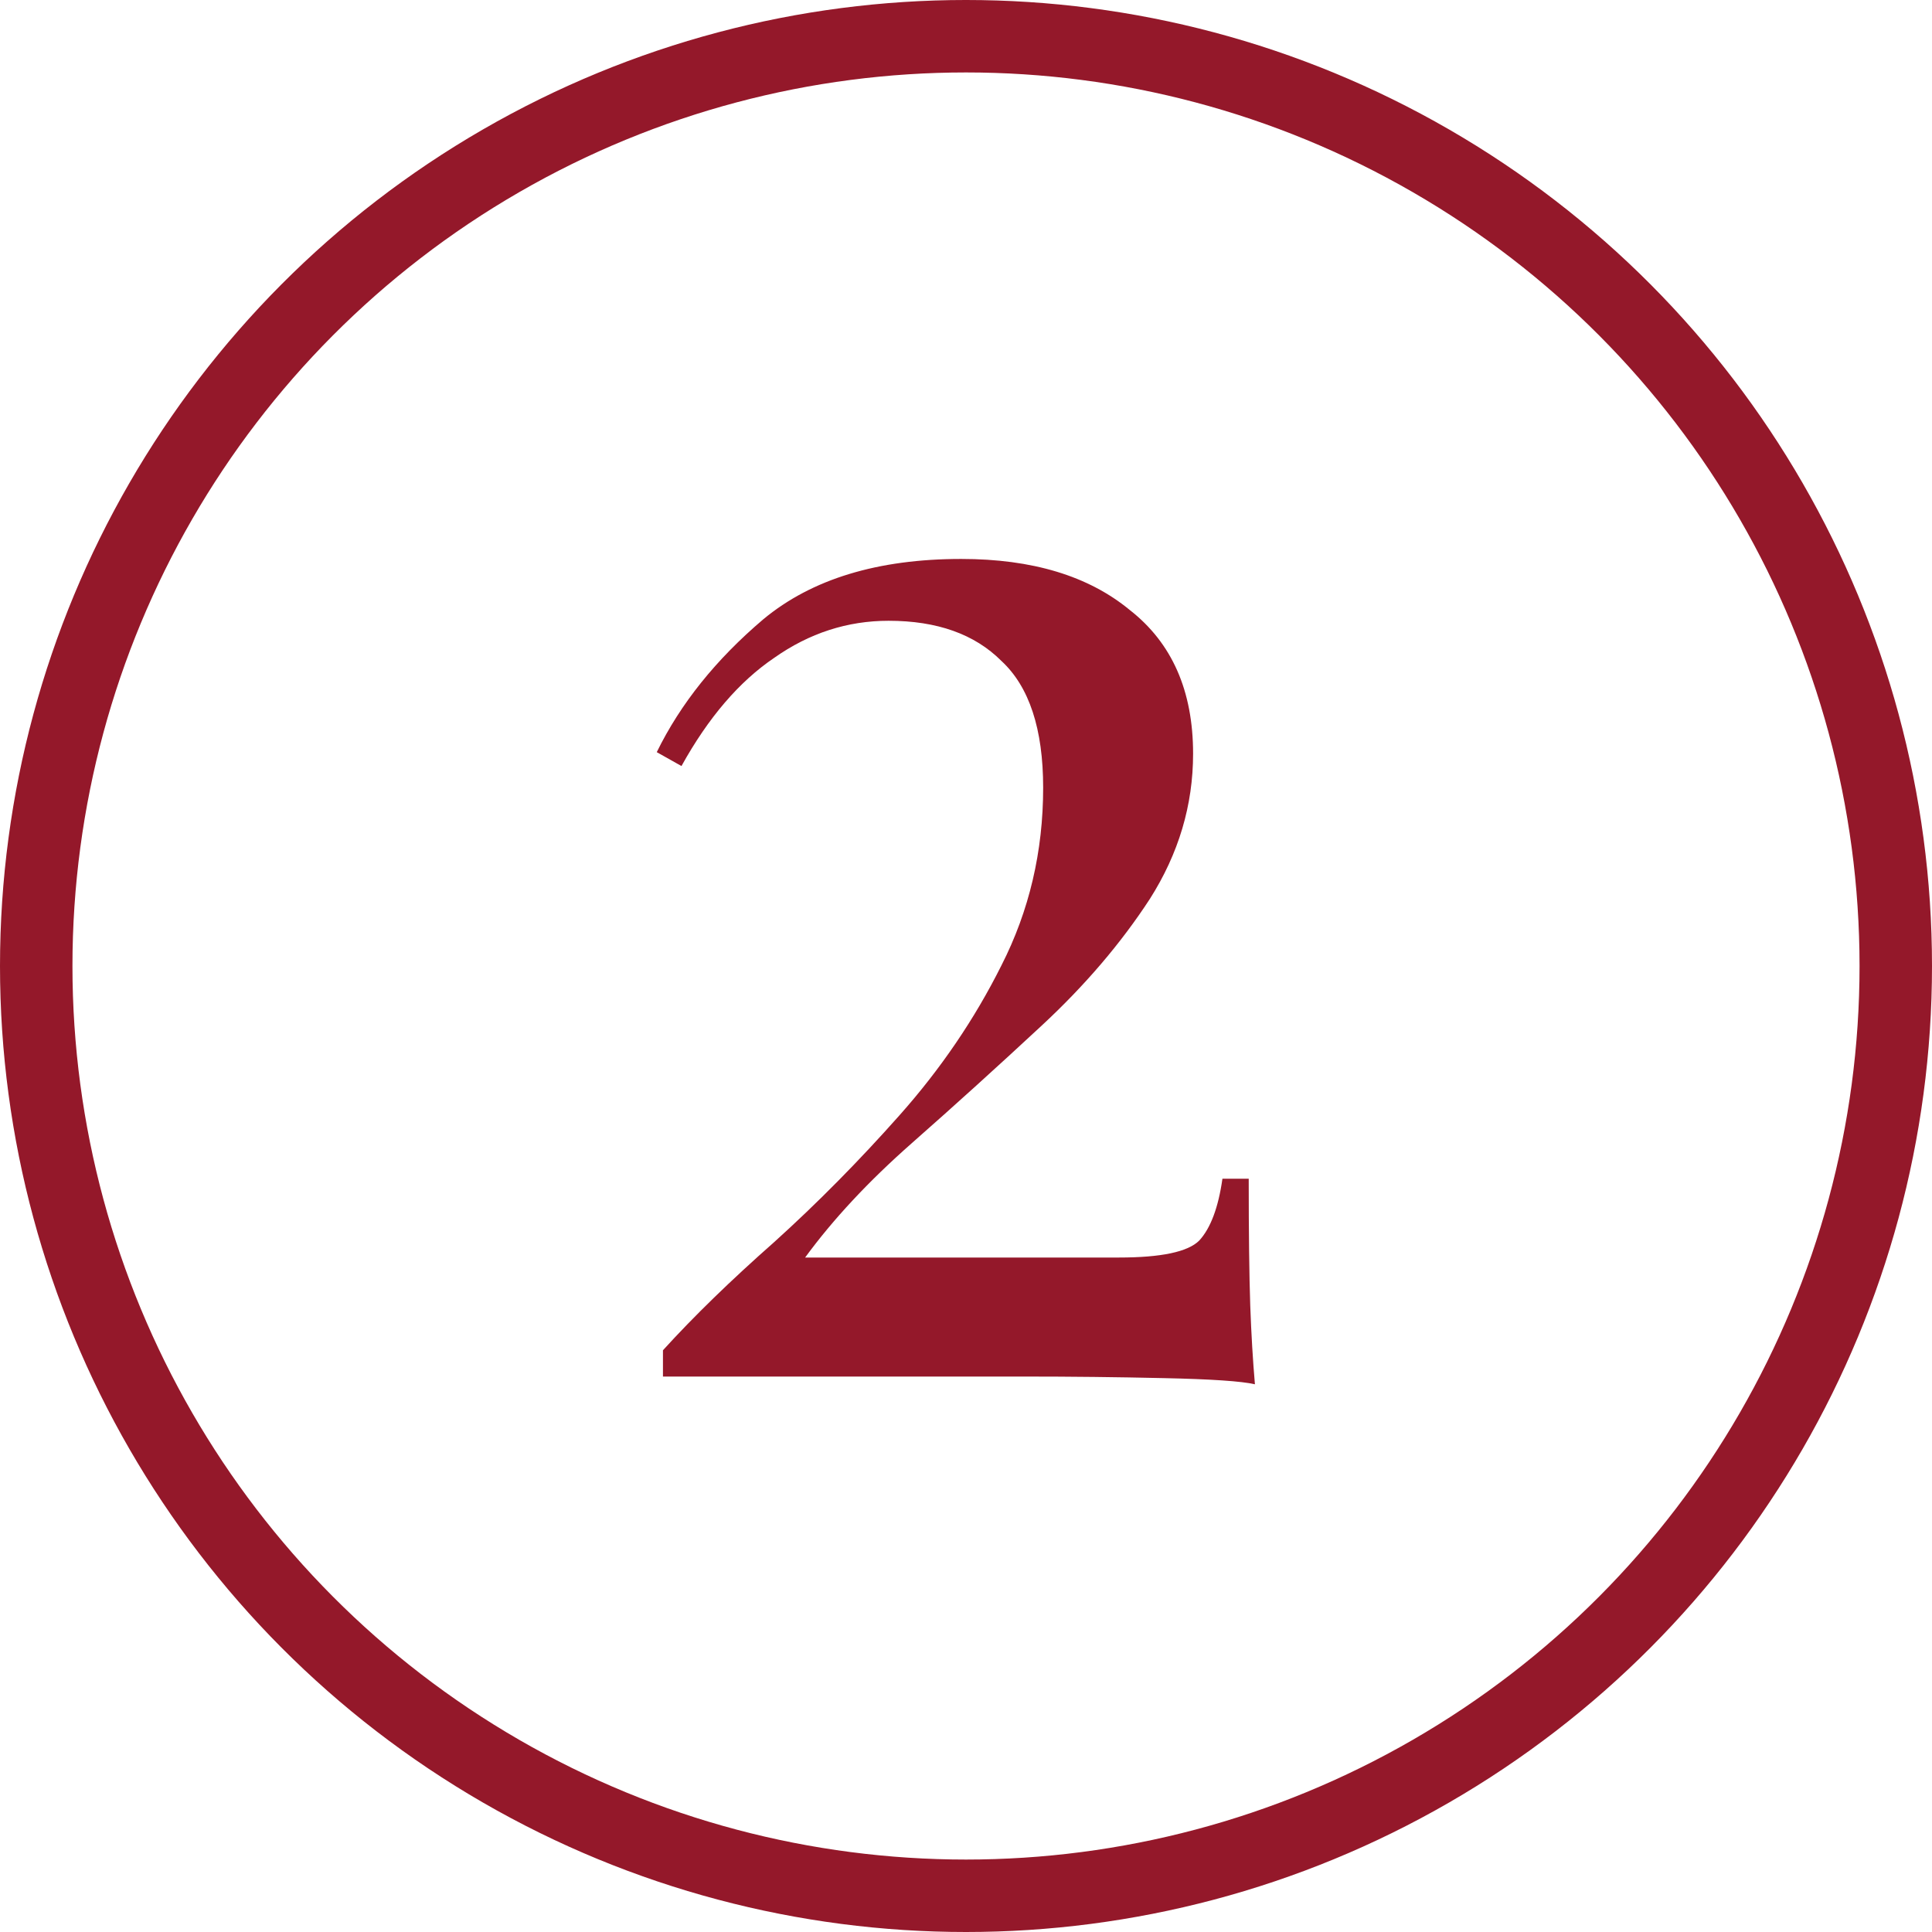
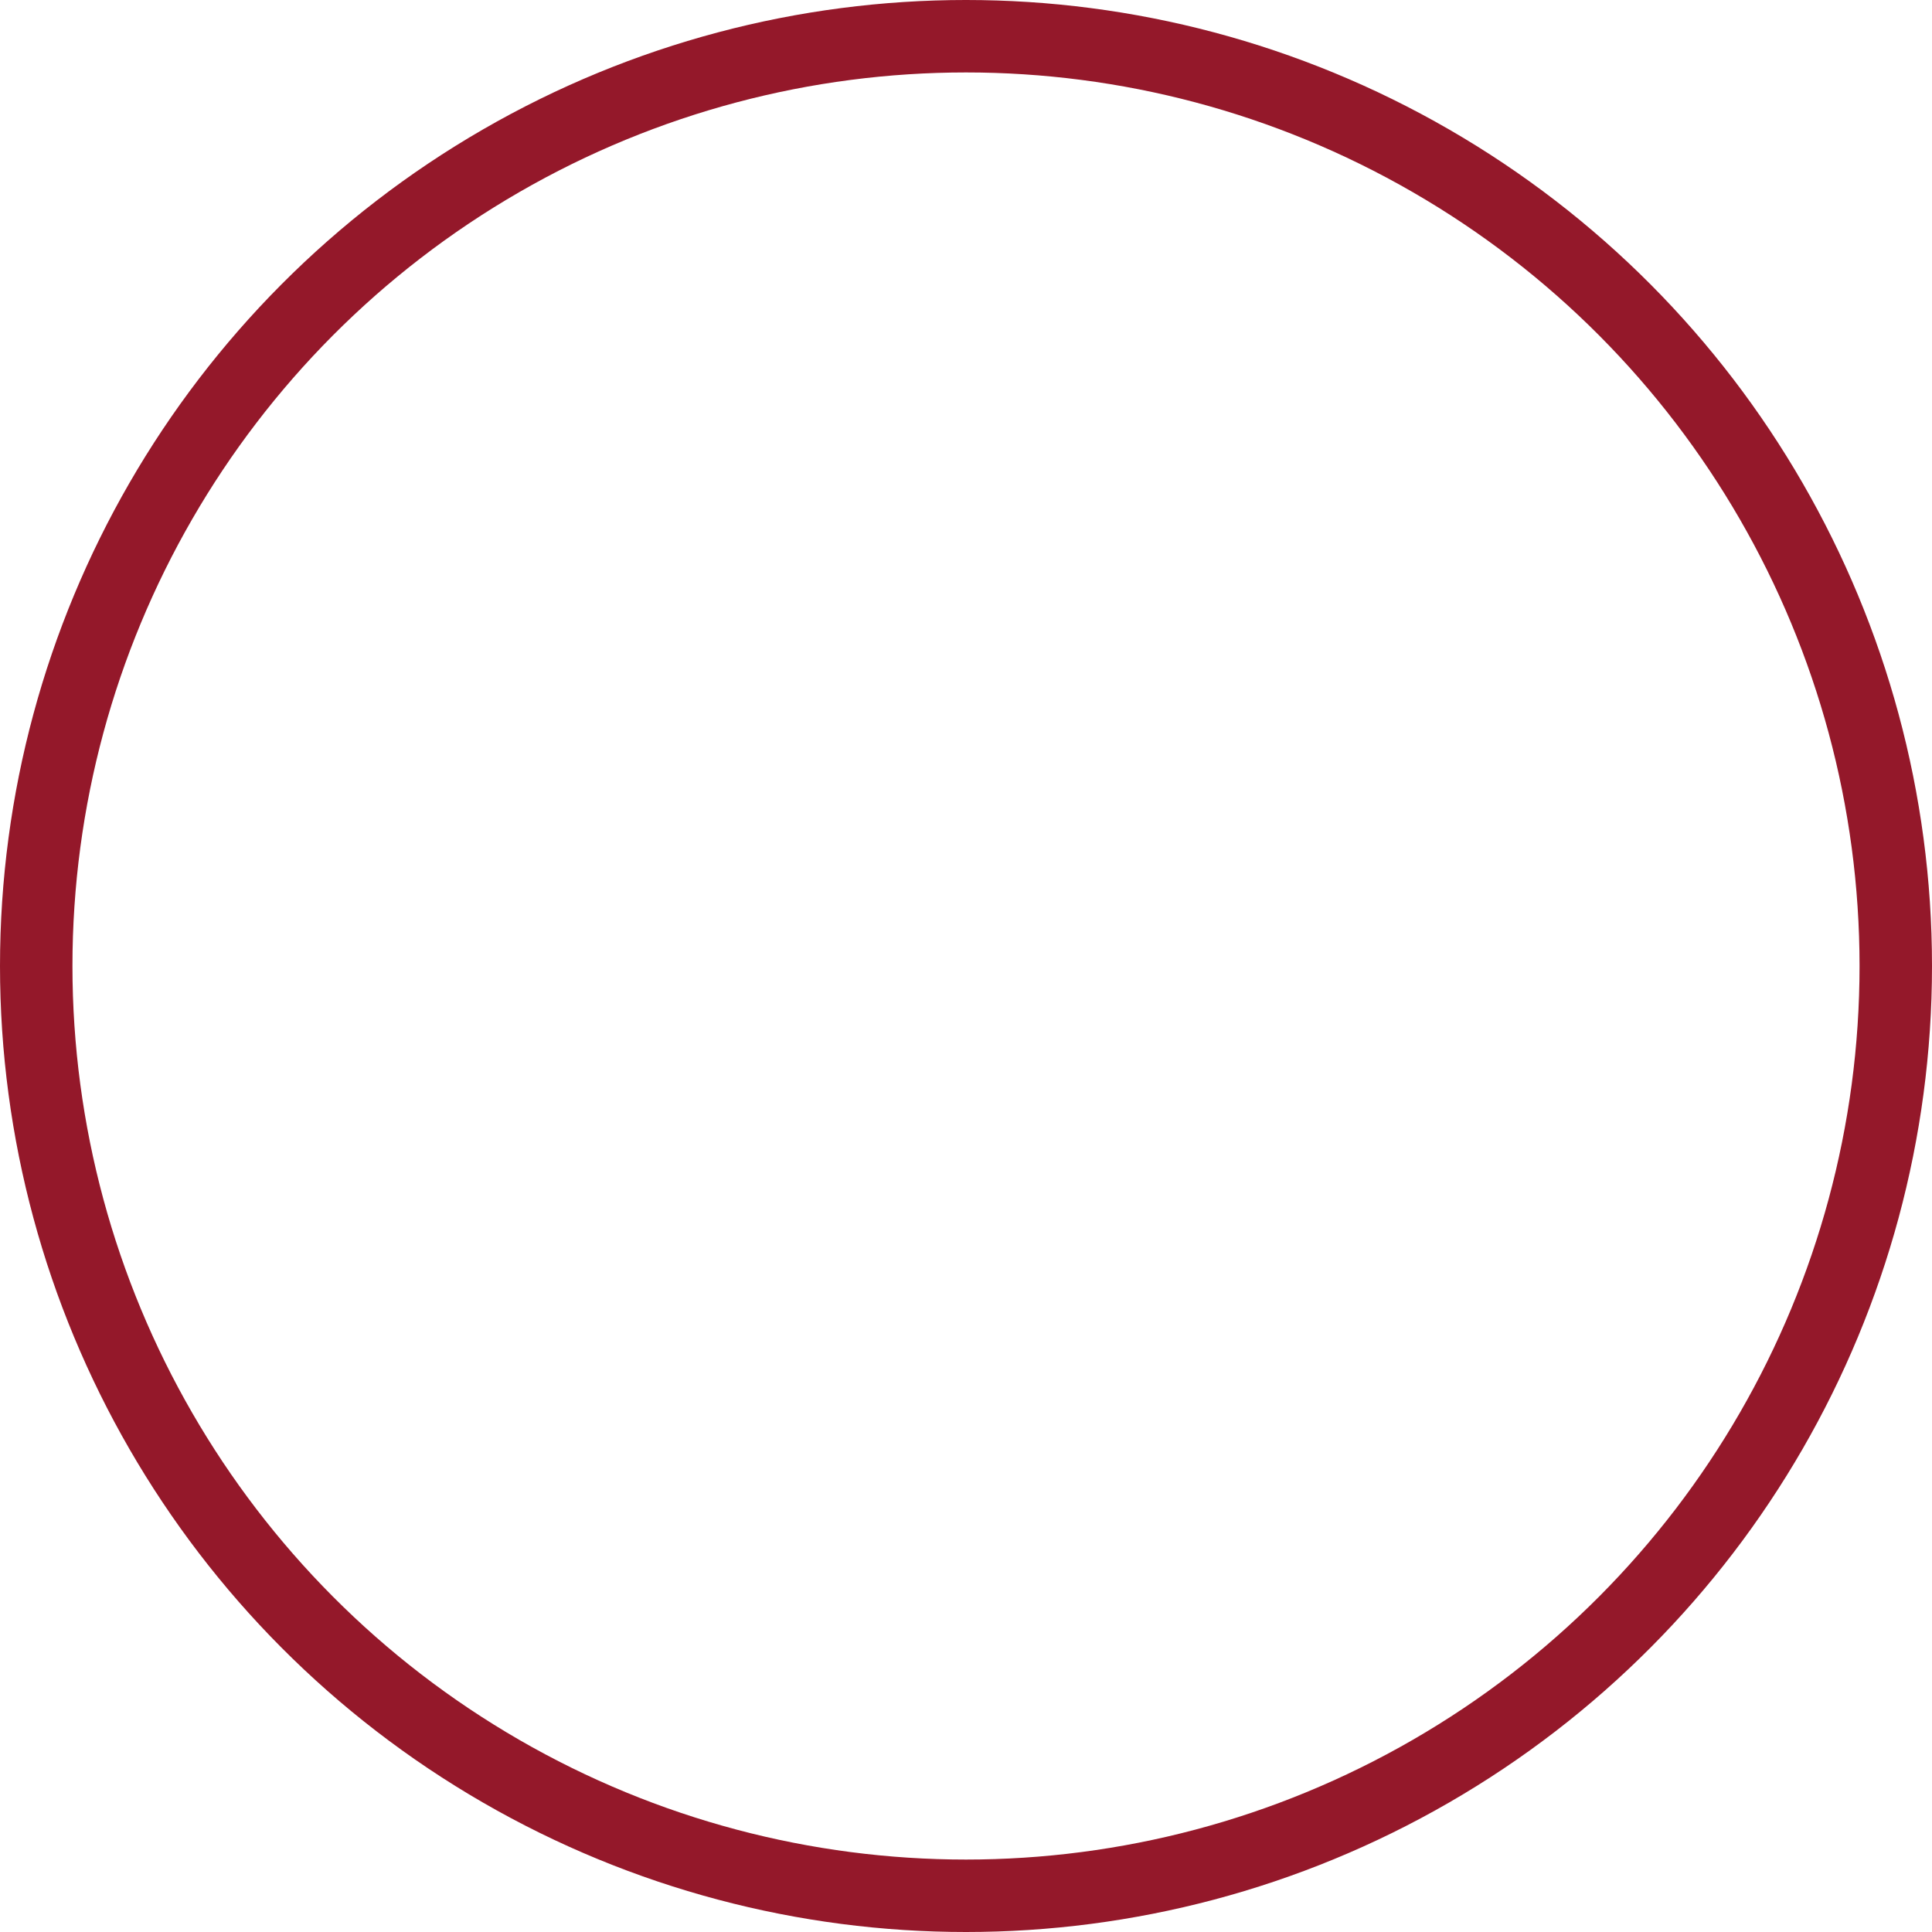
<svg xmlns="http://www.w3.org/2000/svg" width="48" height="48" viewBox="0 0 48 48" fill="none">
  <circle cx="24" cy="24" r="23.1" stroke="#94182A" stroke-width="1.8" />
-   <path d="M23.882 13.887C25.648 13.887 27.043 14.309 28.067 15.154C29.117 15.973 29.642 17.163 29.642 18.725C29.642 20.005 29.283 21.208 28.567 22.335C27.85 23.435 26.954 24.485 25.878 25.483C24.803 26.482 23.728 27.455 22.653 28.402C21.578 29.349 20.695 30.296 20.003 31.243H27.799C28.848 31.243 29.514 31.103 29.795 30.821C30.077 30.514 30.269 30.002 30.371 29.285H31.024C31.024 30.642 31.037 31.691 31.062 32.434C31.088 33.151 31.127 33.803 31.178 34.392C30.845 34.315 30.09 34.264 28.912 34.239C27.76 34.213 26.608 34.2 25.456 34.2H16.471V33.547C17.238 32.703 18.16 31.807 19.235 30.859C20.311 29.887 21.347 28.837 22.346 27.711C23.37 26.559 24.215 25.317 24.88 23.986C25.571 22.629 25.917 21.157 25.917 19.57C25.917 18.111 25.571 17.061 24.88 16.421C24.215 15.755 23.28 15.423 22.077 15.423C21.053 15.423 20.106 15.73 19.235 16.344C18.365 16.933 17.597 17.829 16.931 19.032L16.317 18.687C16.906 17.483 17.789 16.383 18.966 15.384C20.17 14.386 21.808 13.887 23.882 13.887Z" fill="#94182A" />
</svg>